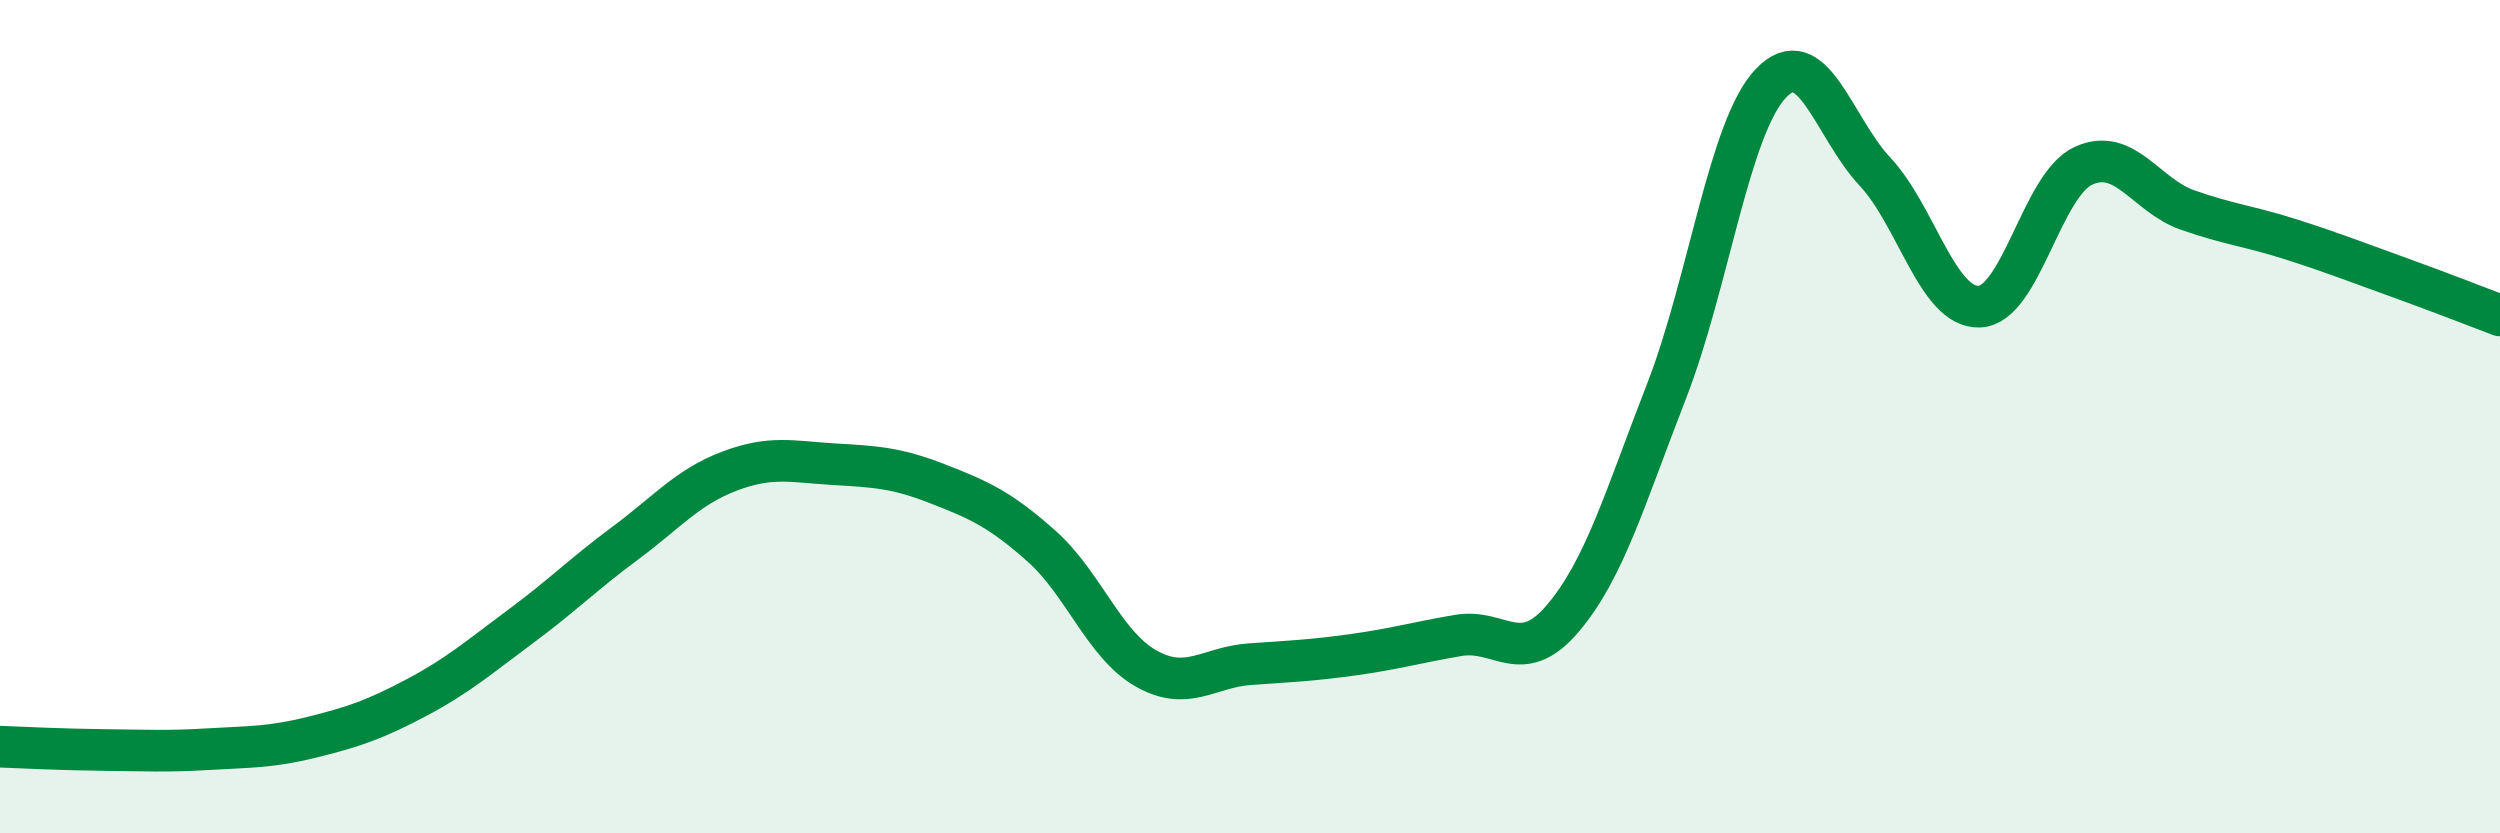
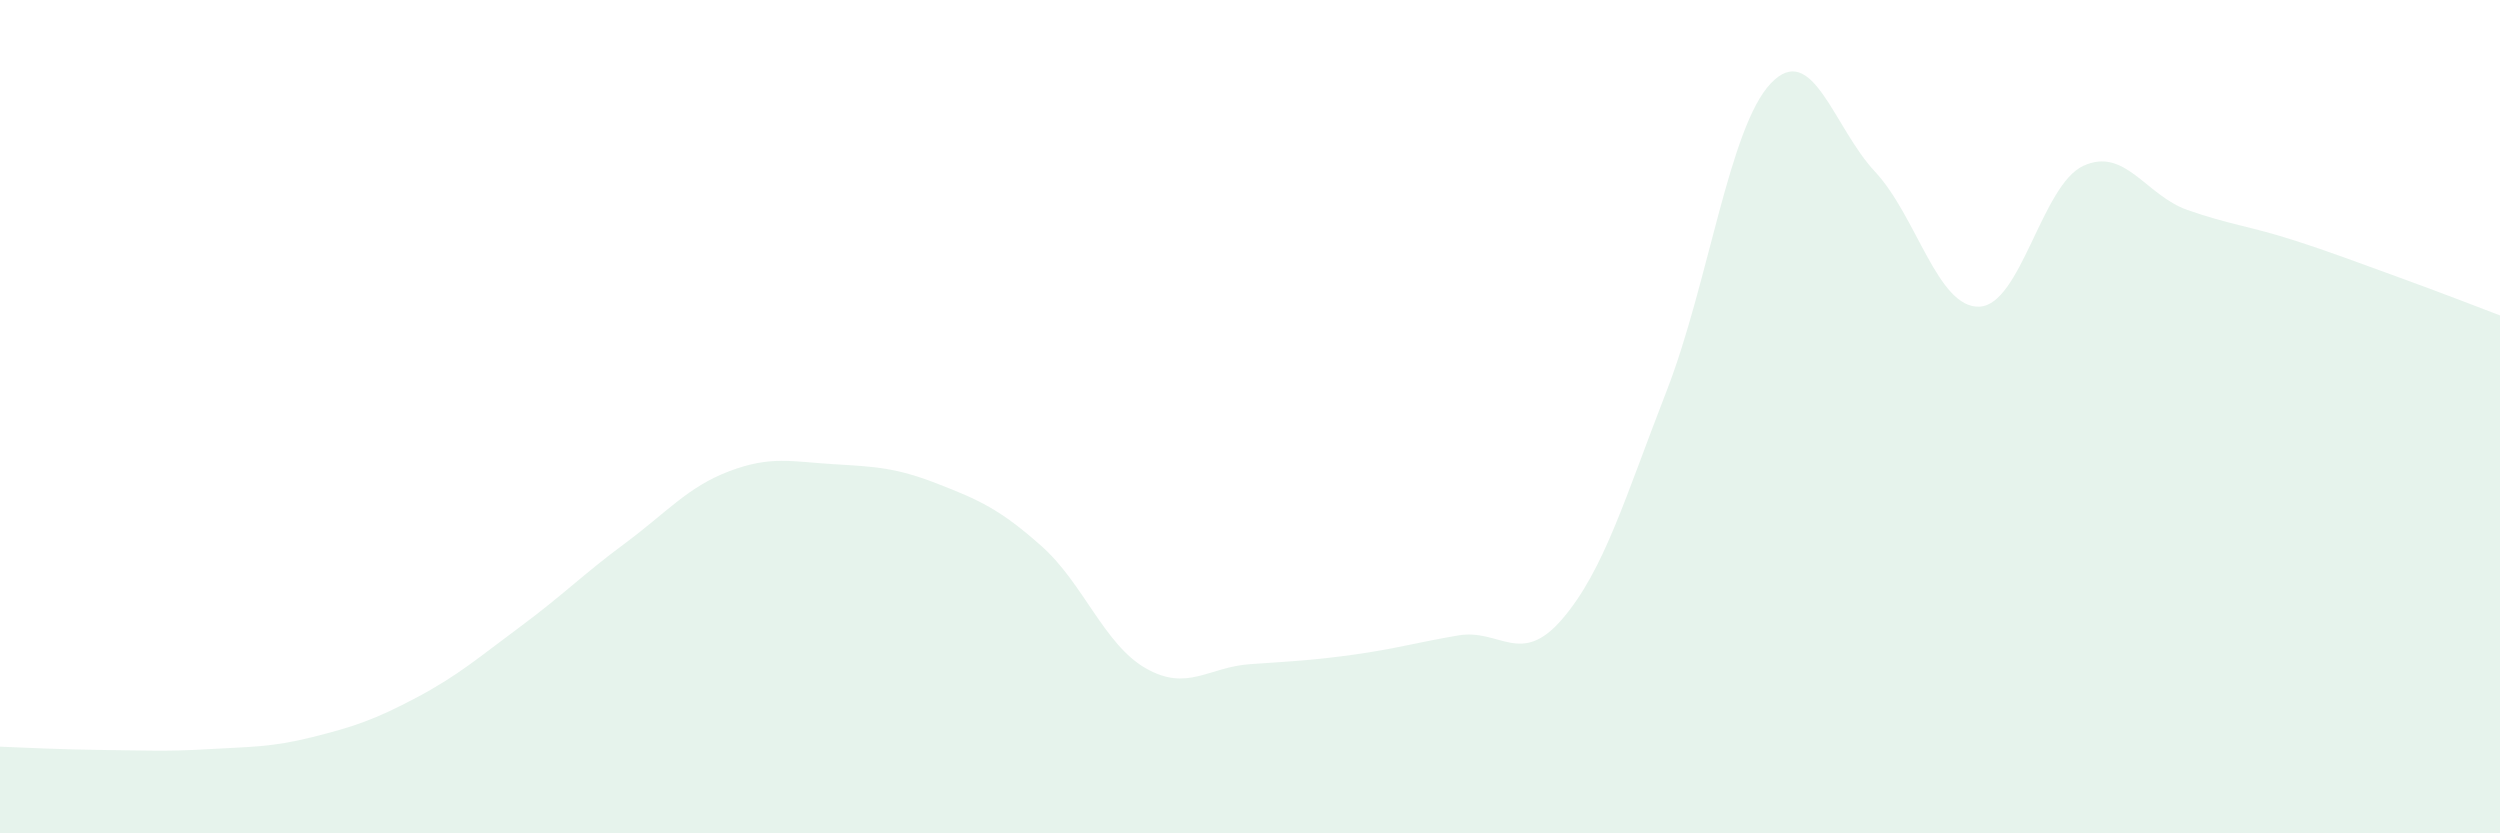
<svg xmlns="http://www.w3.org/2000/svg" width="60" height="20" viewBox="0 0 60 20">
  <path d="M 0,17.92 C 0.5,17.94 1.5,17.99 2.5,18 C 3.5,18.01 4,18.04 5,17.98 C 6,17.92 6.5,17.94 7.5,17.69 C 8.5,17.44 9,17.27 10,16.74 C 11,16.21 11.5,15.77 12.5,15.03 C 13.5,14.29 14,13.78 15,13.04 C 16,12.3 16.5,11.69 17.5,11.31 C 18.5,10.93 19,11.08 20,11.14 C 21,11.2 21.5,11.22 22.5,11.61 C 23.5,12 24,12.22 25,13.11 C 26,14 26.5,15.47 27.5,16.04 C 28.5,16.61 29,16.01 30,15.94 C 31,15.87 31.5,15.85 32.5,15.71 C 33.5,15.57 34,15.42 35,15.25 C 36,15.08 36.5,16.02 37.5,14.85 C 38.5,13.68 39,11.95 40,9.38 C 41,6.81 41.5,3.05 42.5,2 C 43.5,0.95 44,3.05 45,4.12 C 46,5.19 46.5,7.39 47.5,7.36 C 48.5,7.33 49,4.44 50,3.98 C 51,3.52 51.5,4.69 52.5,5.04 C 53.5,5.39 54,5.43 55,5.75 C 56,6.07 56.5,6.27 57.5,6.63 C 58.5,6.99 59.5,7.38 60,7.57L60 20L0 20Z" fill="#008740" opacity="0.1" stroke-linecap="round" stroke-linejoin="round" />
-   <path d="M 0,17.92 C 0.5,17.94 1.5,17.99 2.5,18 C 3.5,18.01 4,18.04 5,17.98 C 6,17.92 6.5,17.94 7.5,17.69 C 8.5,17.44 9,17.27 10,16.74 C 11,16.21 11.5,15.77 12.5,15.03 C 13.5,14.29 14,13.78 15,13.04 C 16,12.3 16.5,11.69 17.5,11.31 C 18.5,10.93 19,11.08 20,11.14 C 21,11.2 21.5,11.22 22.5,11.61 C 23.5,12 24,12.22 25,13.11 C 26,14 26.5,15.47 27.5,16.04 C 28.5,16.61 29,16.01 30,15.94 C 31,15.87 31.5,15.85 32.5,15.71 C 33.5,15.57 34,15.42 35,15.25 C 36,15.08 36.5,16.02 37.5,14.85 C 38.5,13.68 39,11.95 40,9.38 C 41,6.81 41.5,3.05 42.5,2 C 43.5,0.95 44,3.05 45,4.12 C 46,5.19 46.5,7.39 47.5,7.36 C 48.5,7.33 49,4.44 50,3.98 C 51,3.52 51.5,4.69 52.5,5.04 C 53.5,5.39 54,5.43 55,5.75 C 56,6.07 56.5,6.27 57.5,6.63 C 58.5,6.99 59.5,7.38 60,7.57" stroke="#008740" stroke-width="1" fill="none" stroke-linecap="round" stroke-linejoin="round" />
</svg>